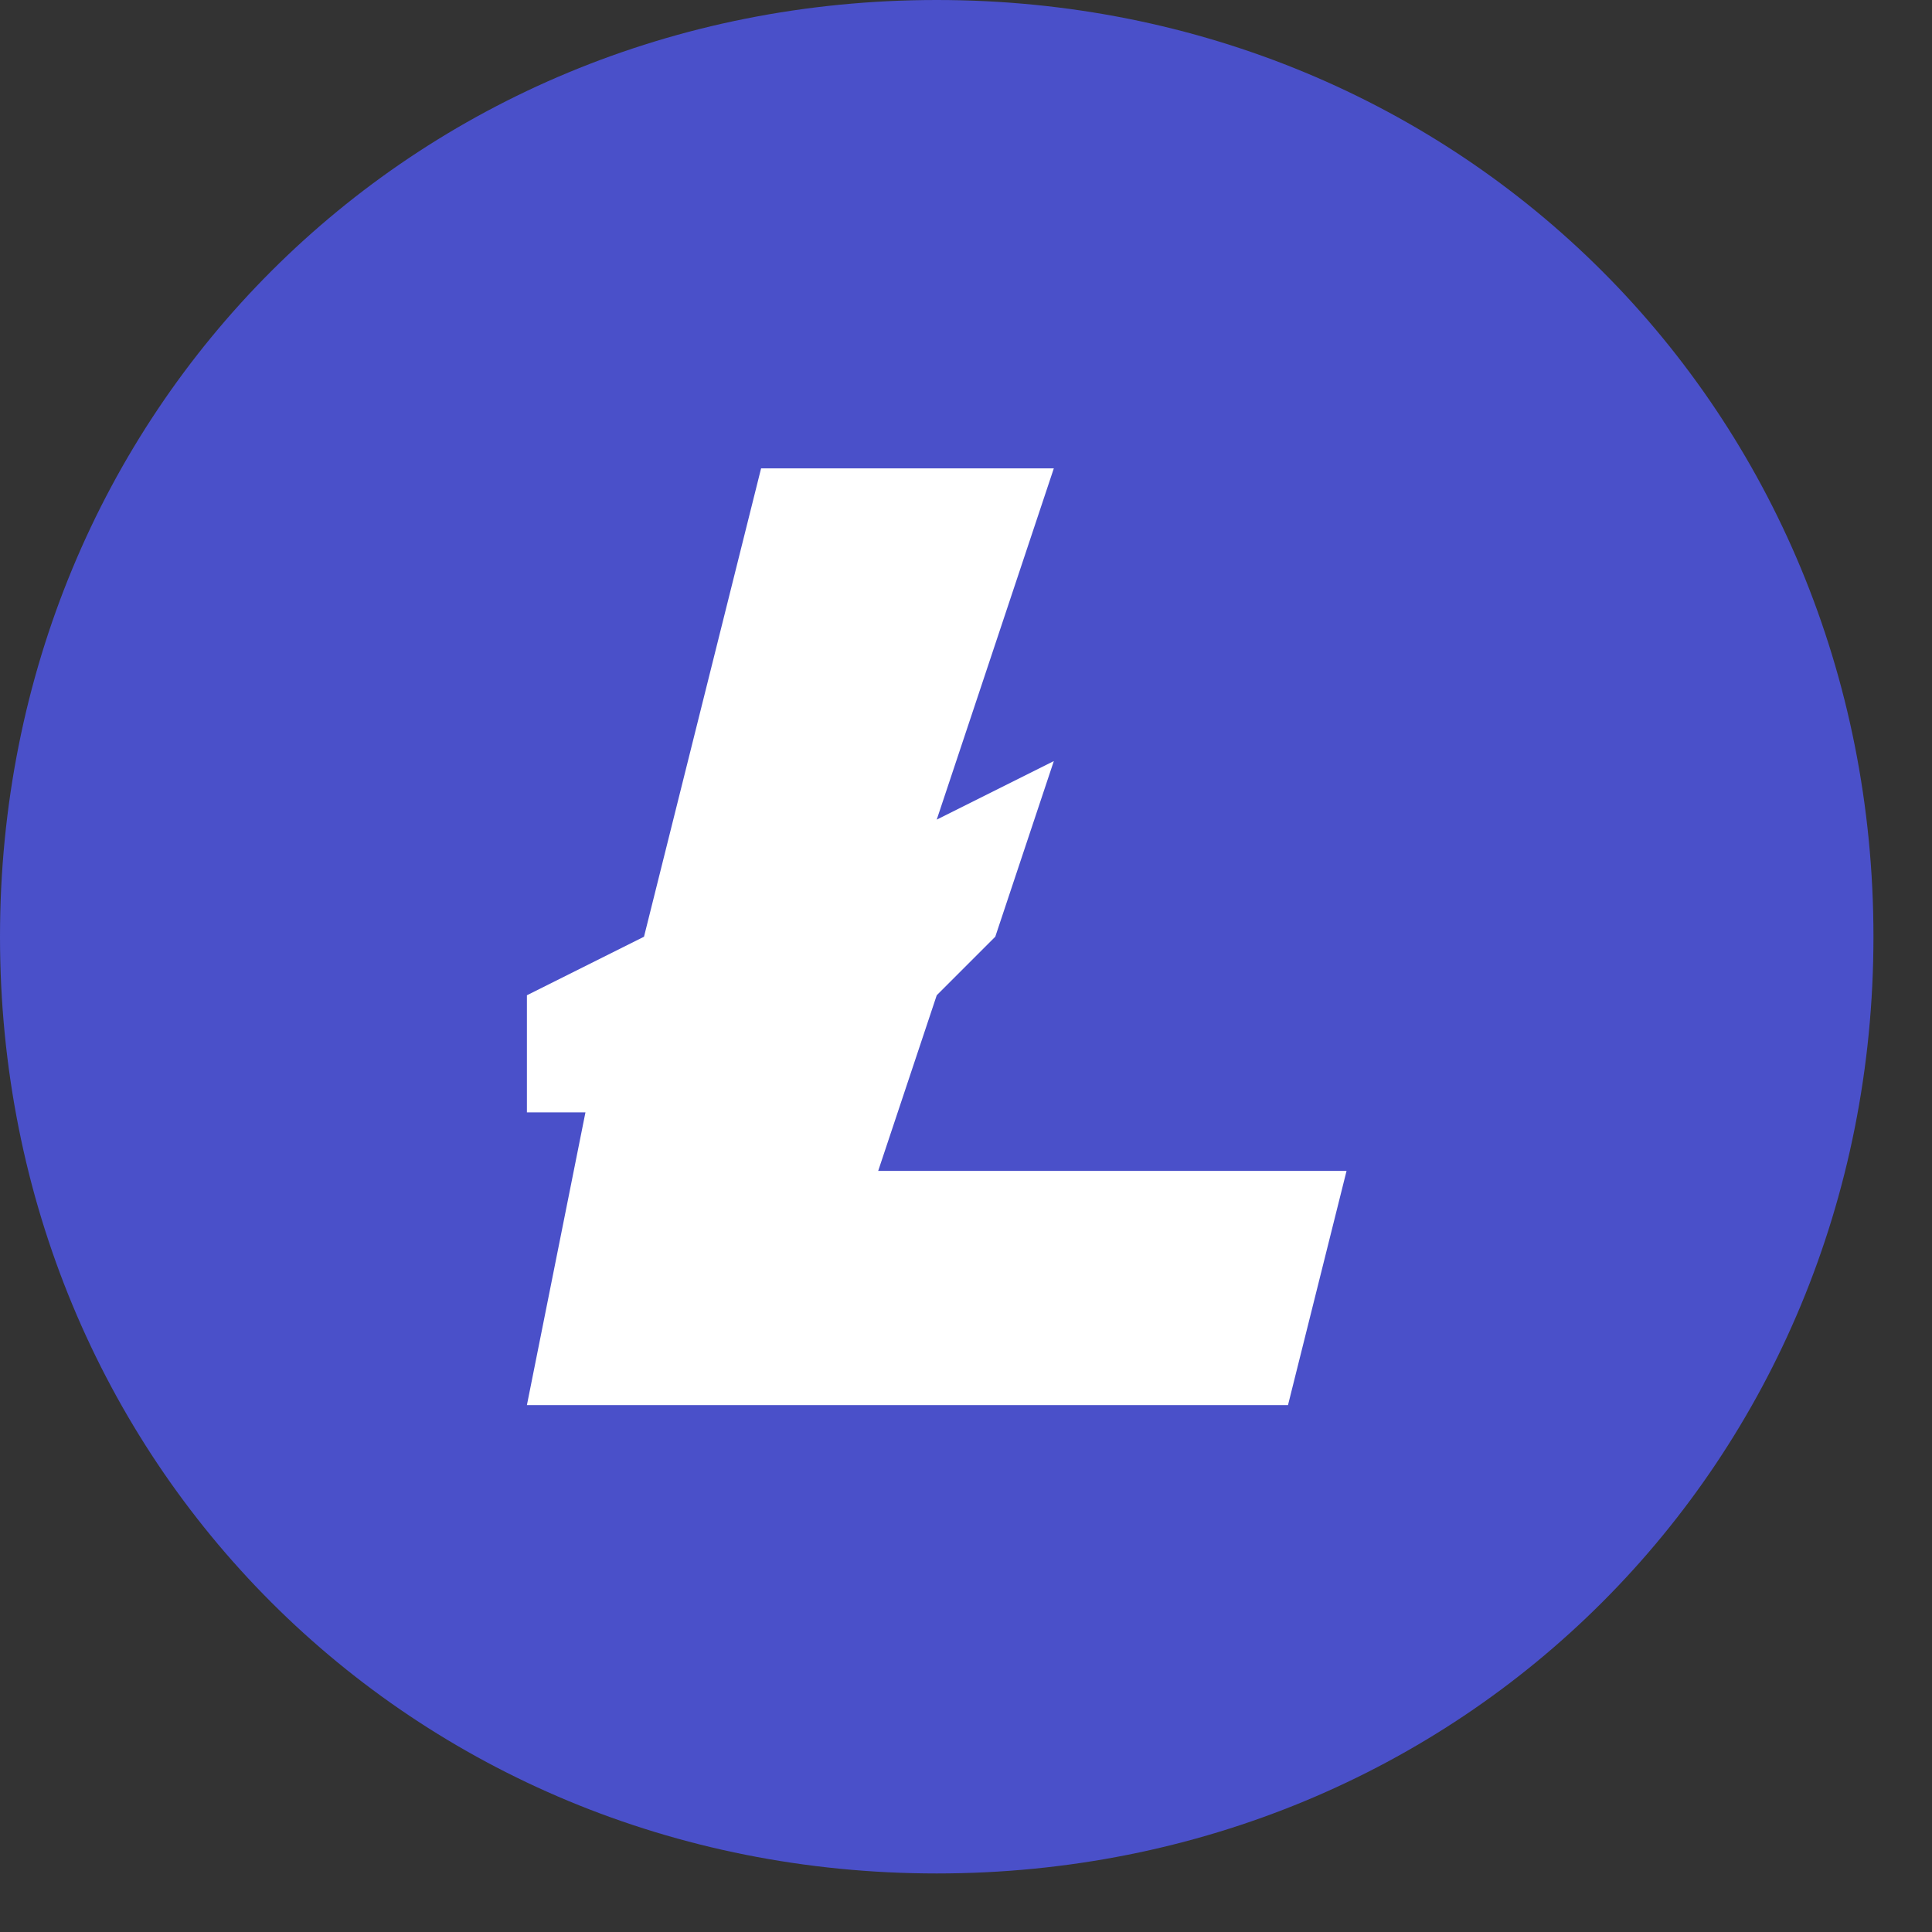
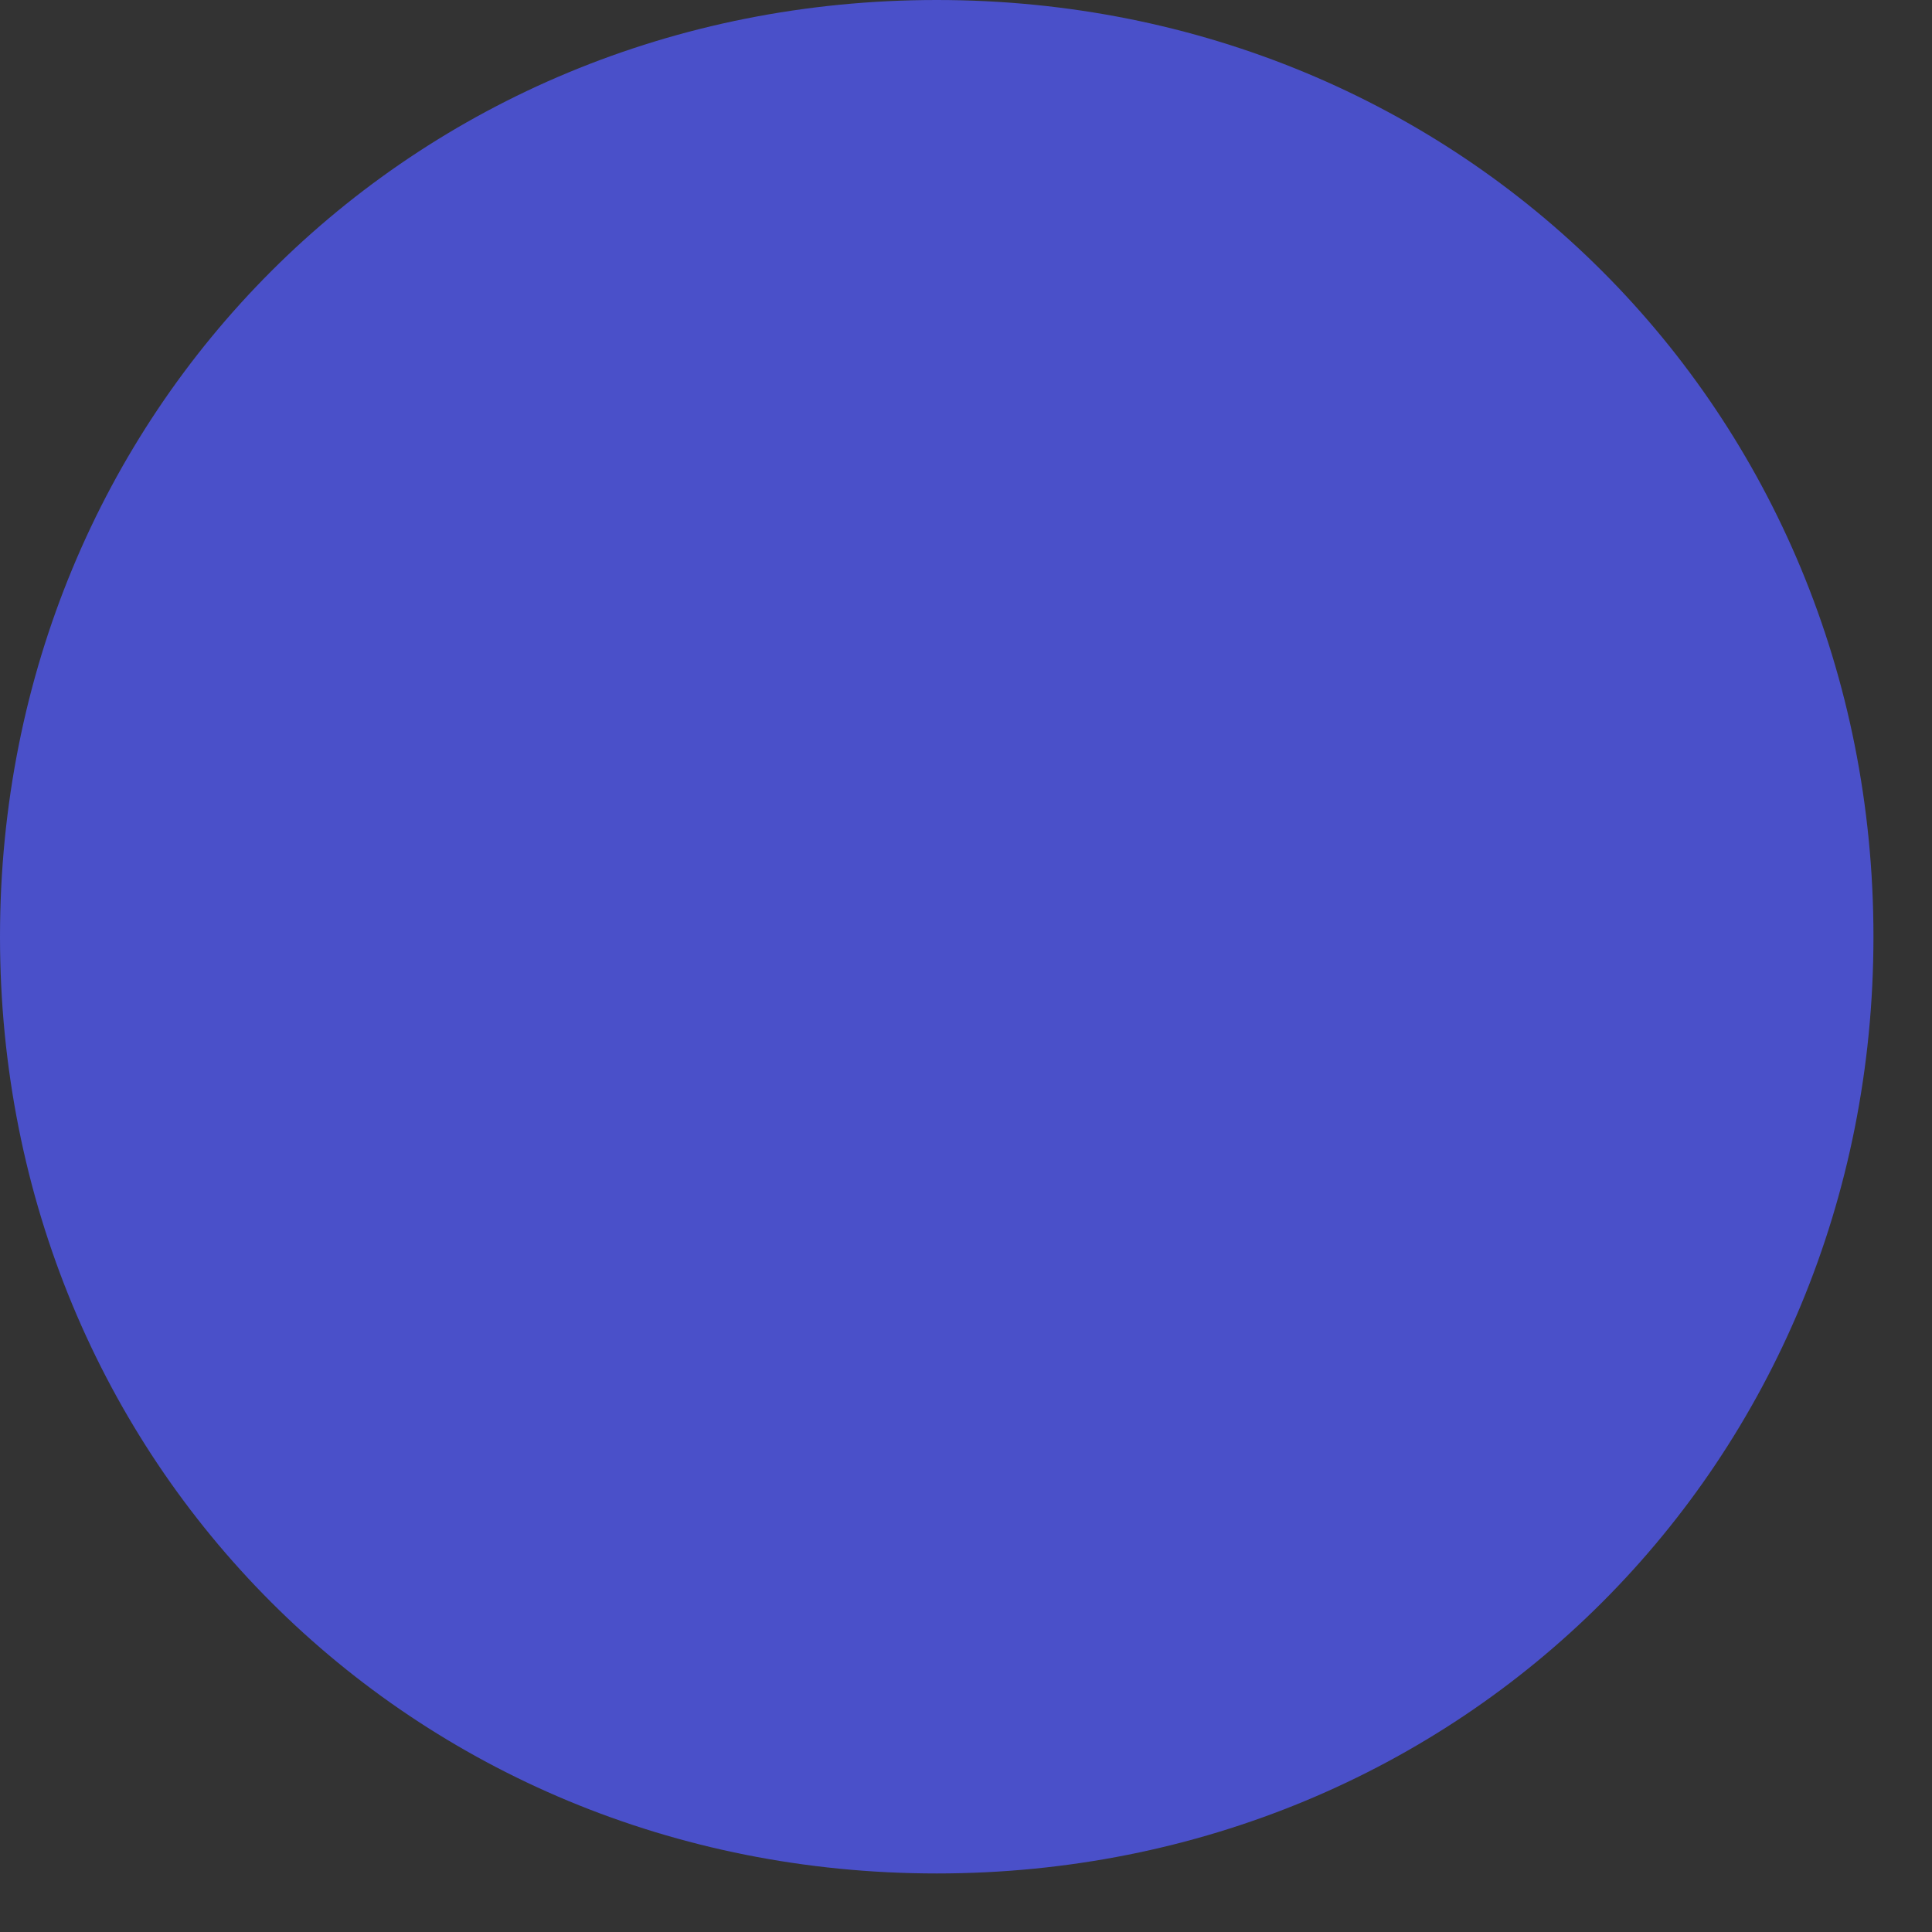
<svg xmlns="http://www.w3.org/2000/svg" width="33" height="33" viewBox="0 0 33 33" fill="none">
  <rect x="0" y="0" width="33" height="33" fill="#333333" stroke="none" />
  <path d="M16 32C24.98 32 32 24.98 32 16C32 7.02 24.98 0 16 0C7.02 0 0 7.02 0 16C0 24.98 7.02 32 16 32Z" fill="#4A50C9" />
-   <path fill-rule="evenodd" clip-rule="evenodd" d="M10 19H9V17L11 16L13 8H18L16 14L18 13L17 16L16 17L15 20H23L22 24H9L10 19Z" fill="white" />
</svg>